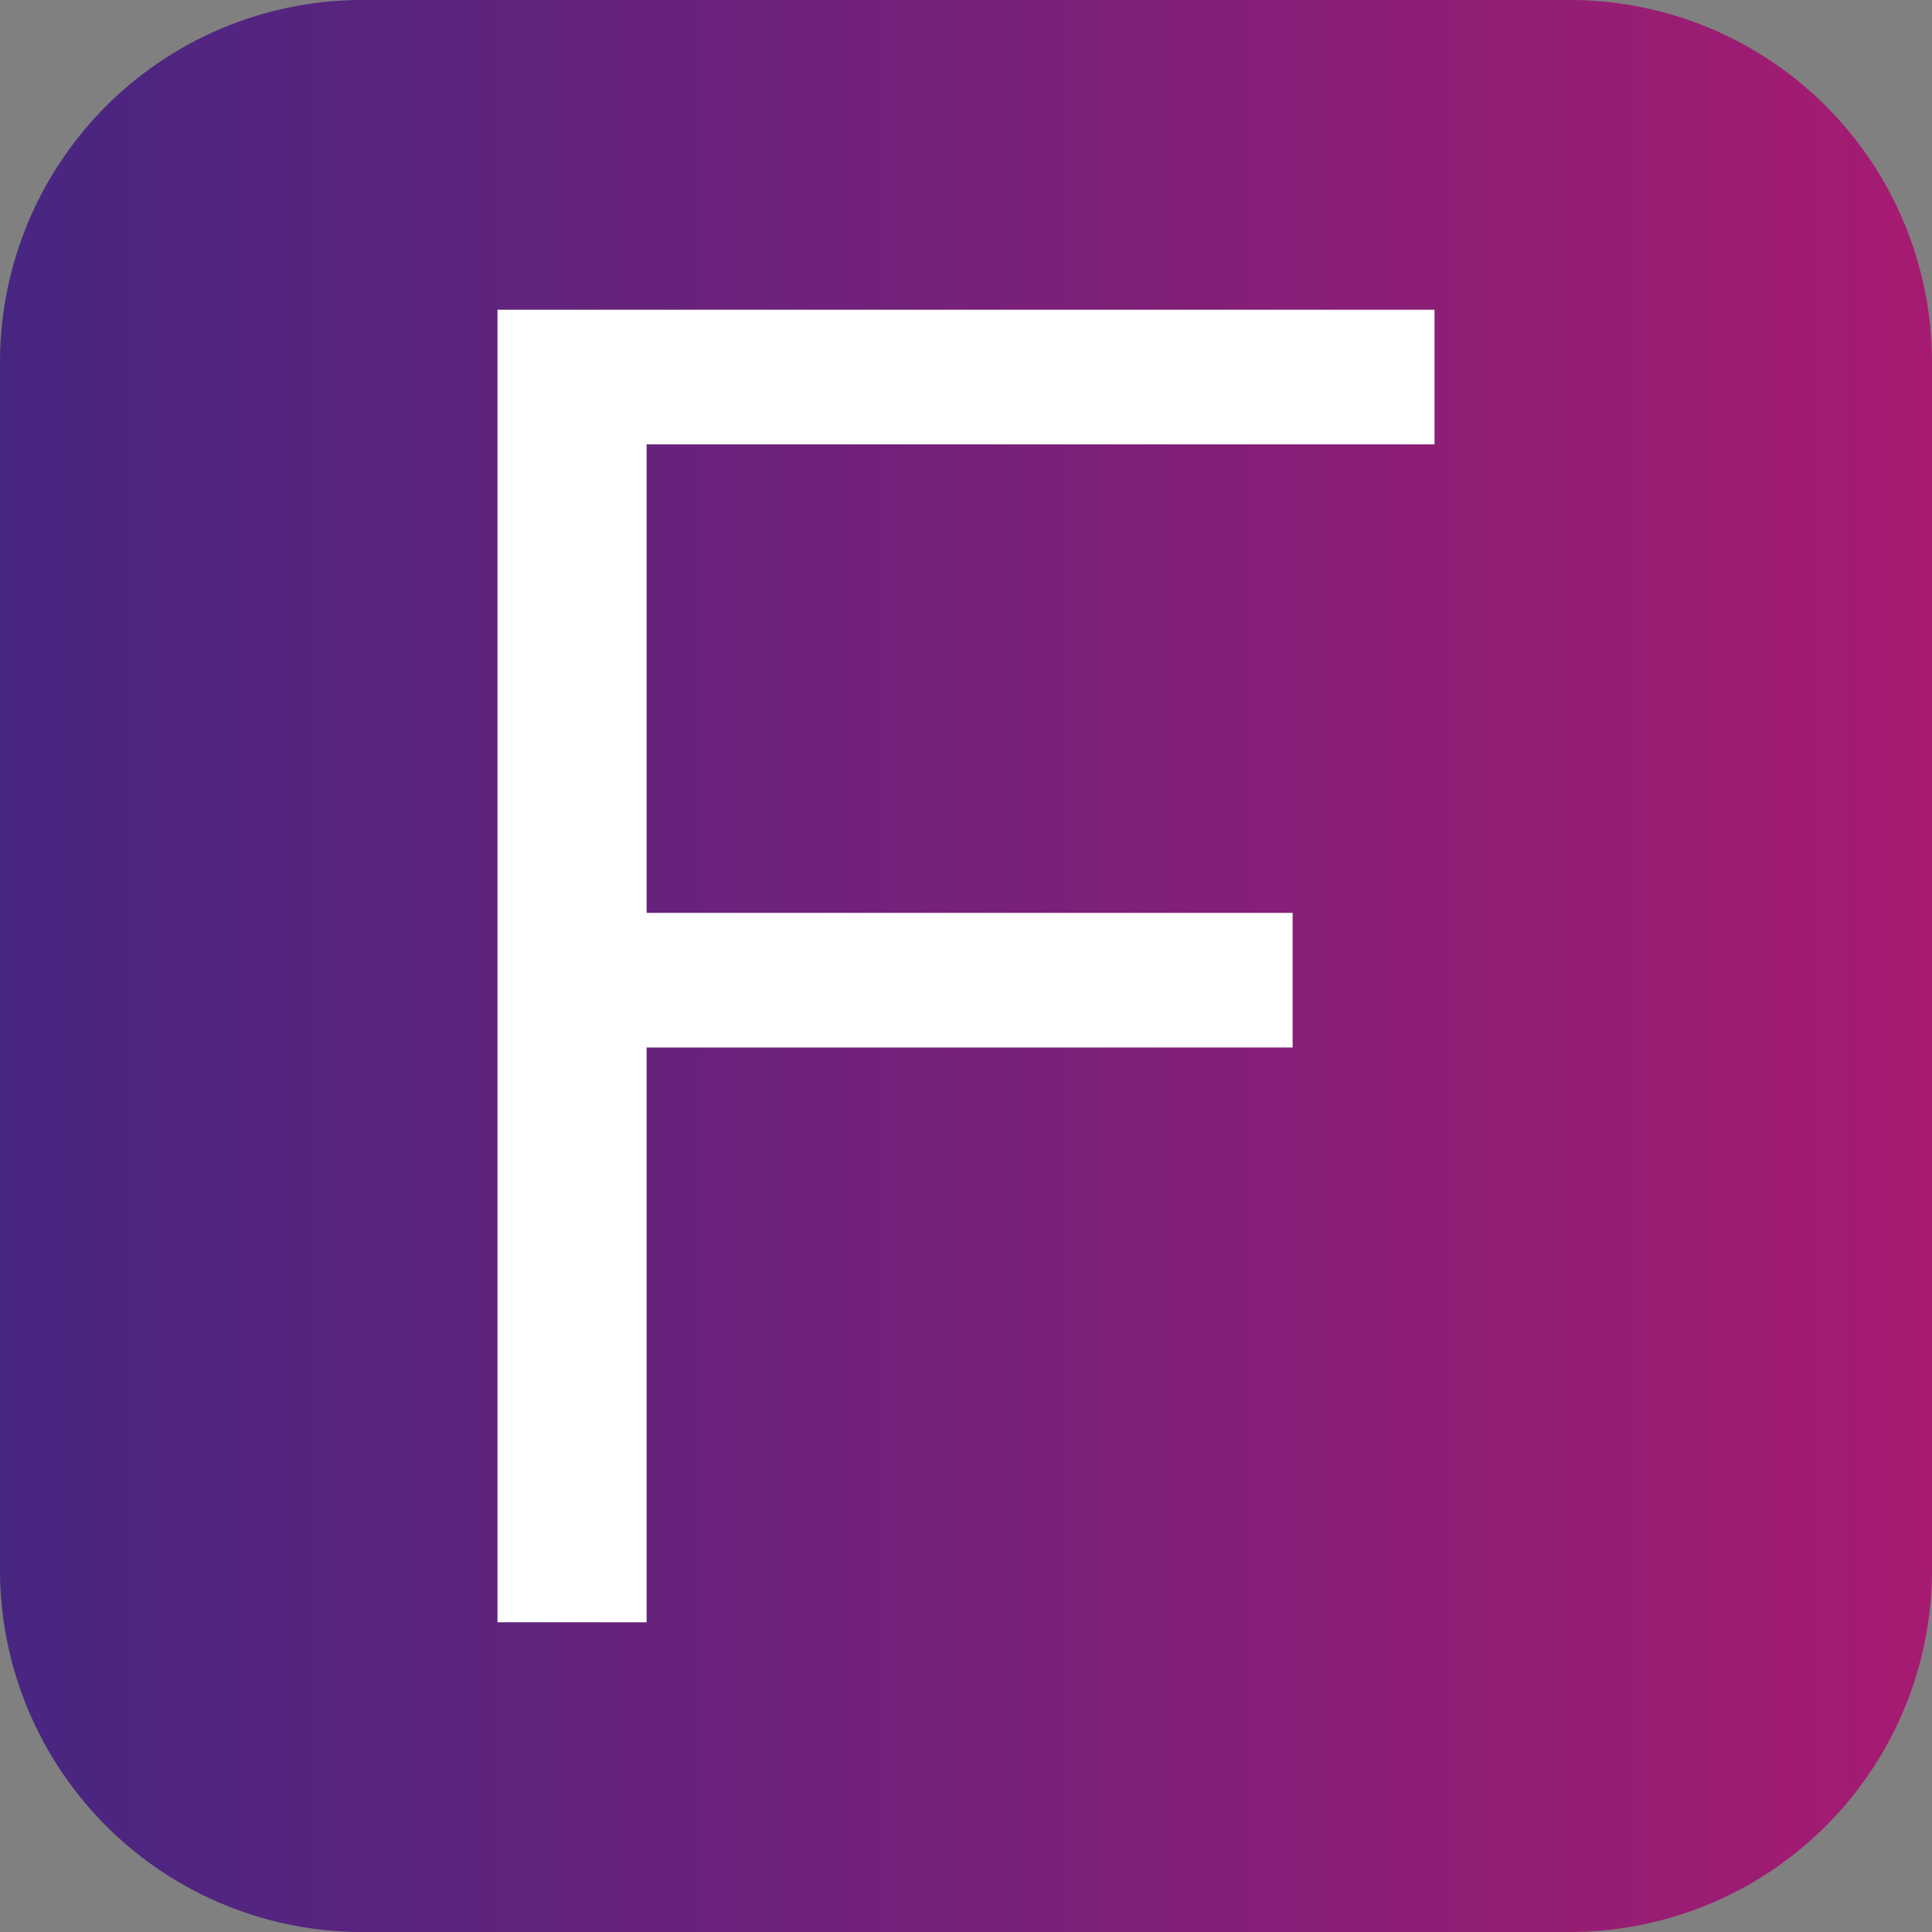
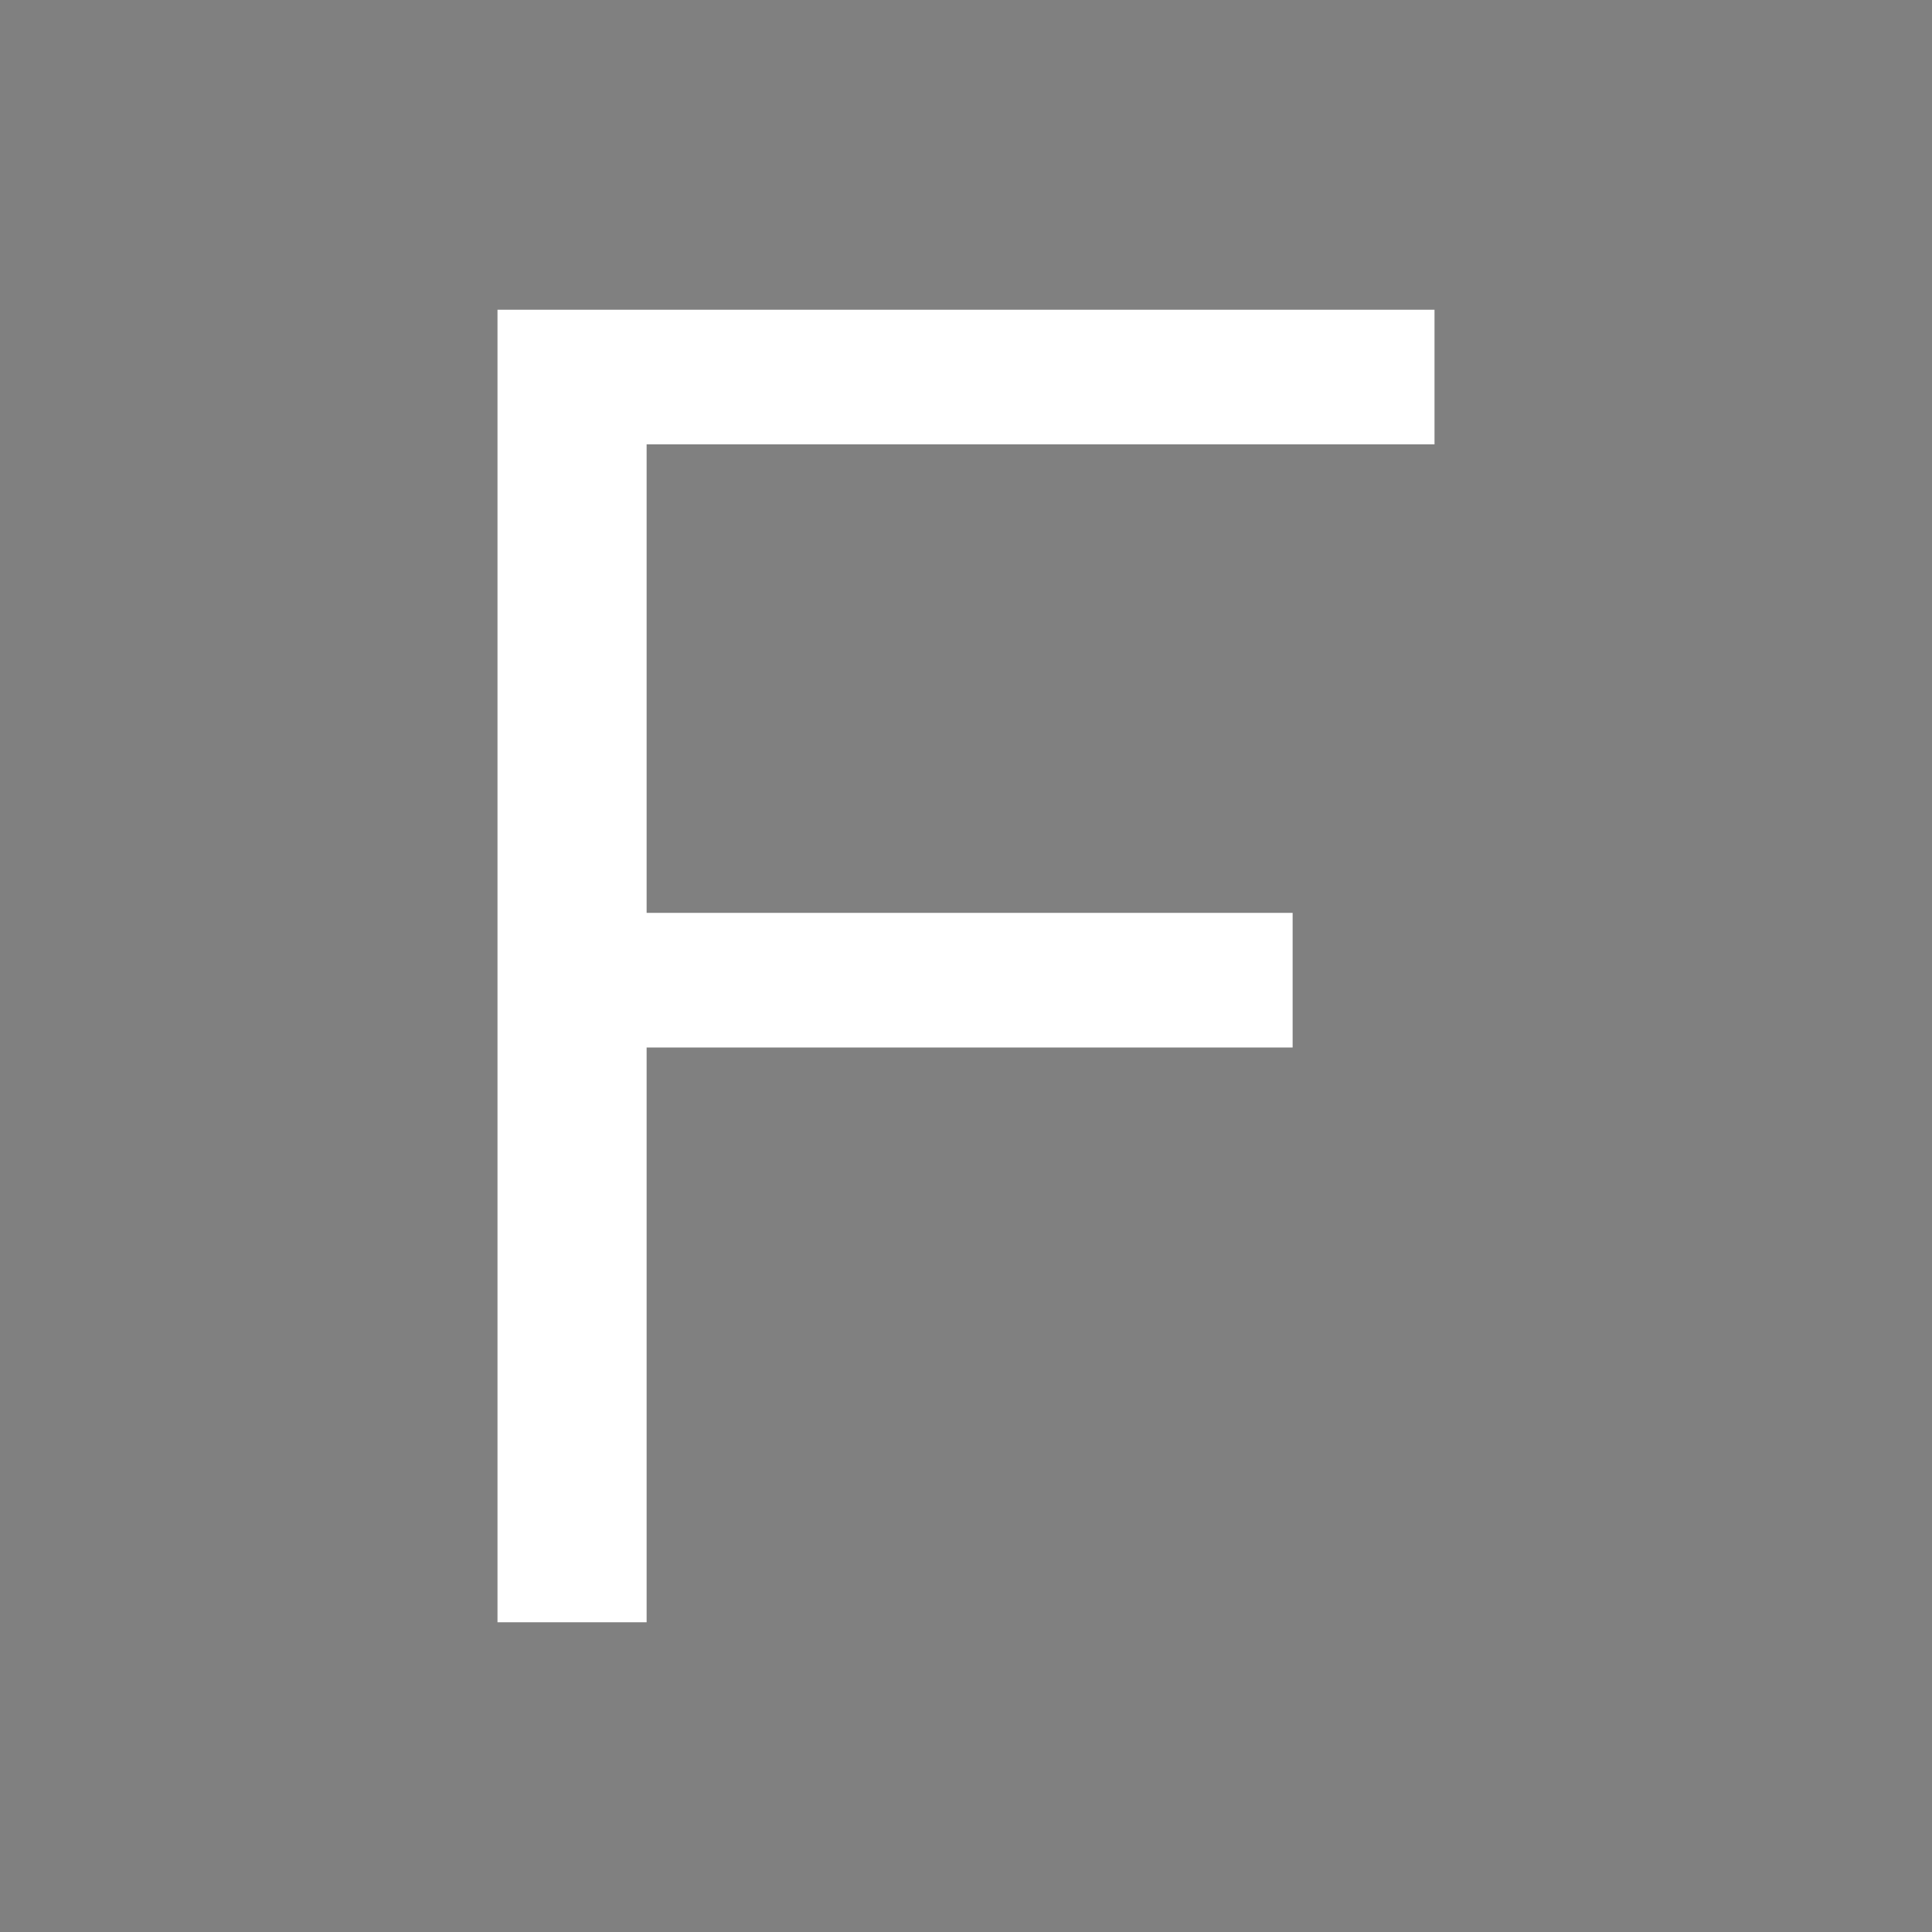
<svg xmlns="http://www.w3.org/2000/svg" id="Ebene_1" data-name="Ebene 1" viewBox="0 0 32 32">
  <rect x="0" y="0" width="32" height="32" fill="#808080" stroke="none" />
  <defs>
    <linearGradient id="Unbenannter_Verlauf_17" y1="16" x2="32" y2="16" gradientTransform="matrix(1, 0, 0, -1, 0, 32)" gradientUnits="userSpaceOnUse">
      <stop offset="0" stop-color="#fff" />
      <stop offset="0" stop-color="#472682" />
      <stop offset="1" stop-color="#a61b71" />
    </linearGradient>
  </defs>
-   <path d="M26,32H6a6,6,0,0,1-6-6V6A6,6,0,0,1,6,0H26a6,6,0,0,1,6,6V26A6,6,0,0,1,26,32Z" style="fill:url(#Unbenannter_Verlauf_17)" />
  <polygon points="8.24 26.87 10.71 26.87 10.71 17.35 21.41 17.35 21.41 15.12 10.71 15.12 10.71 7.36 23.76 7.36 23.76 5.13 8.24 5.13 8.24 26.87" style="fill:#fff" />
</svg>